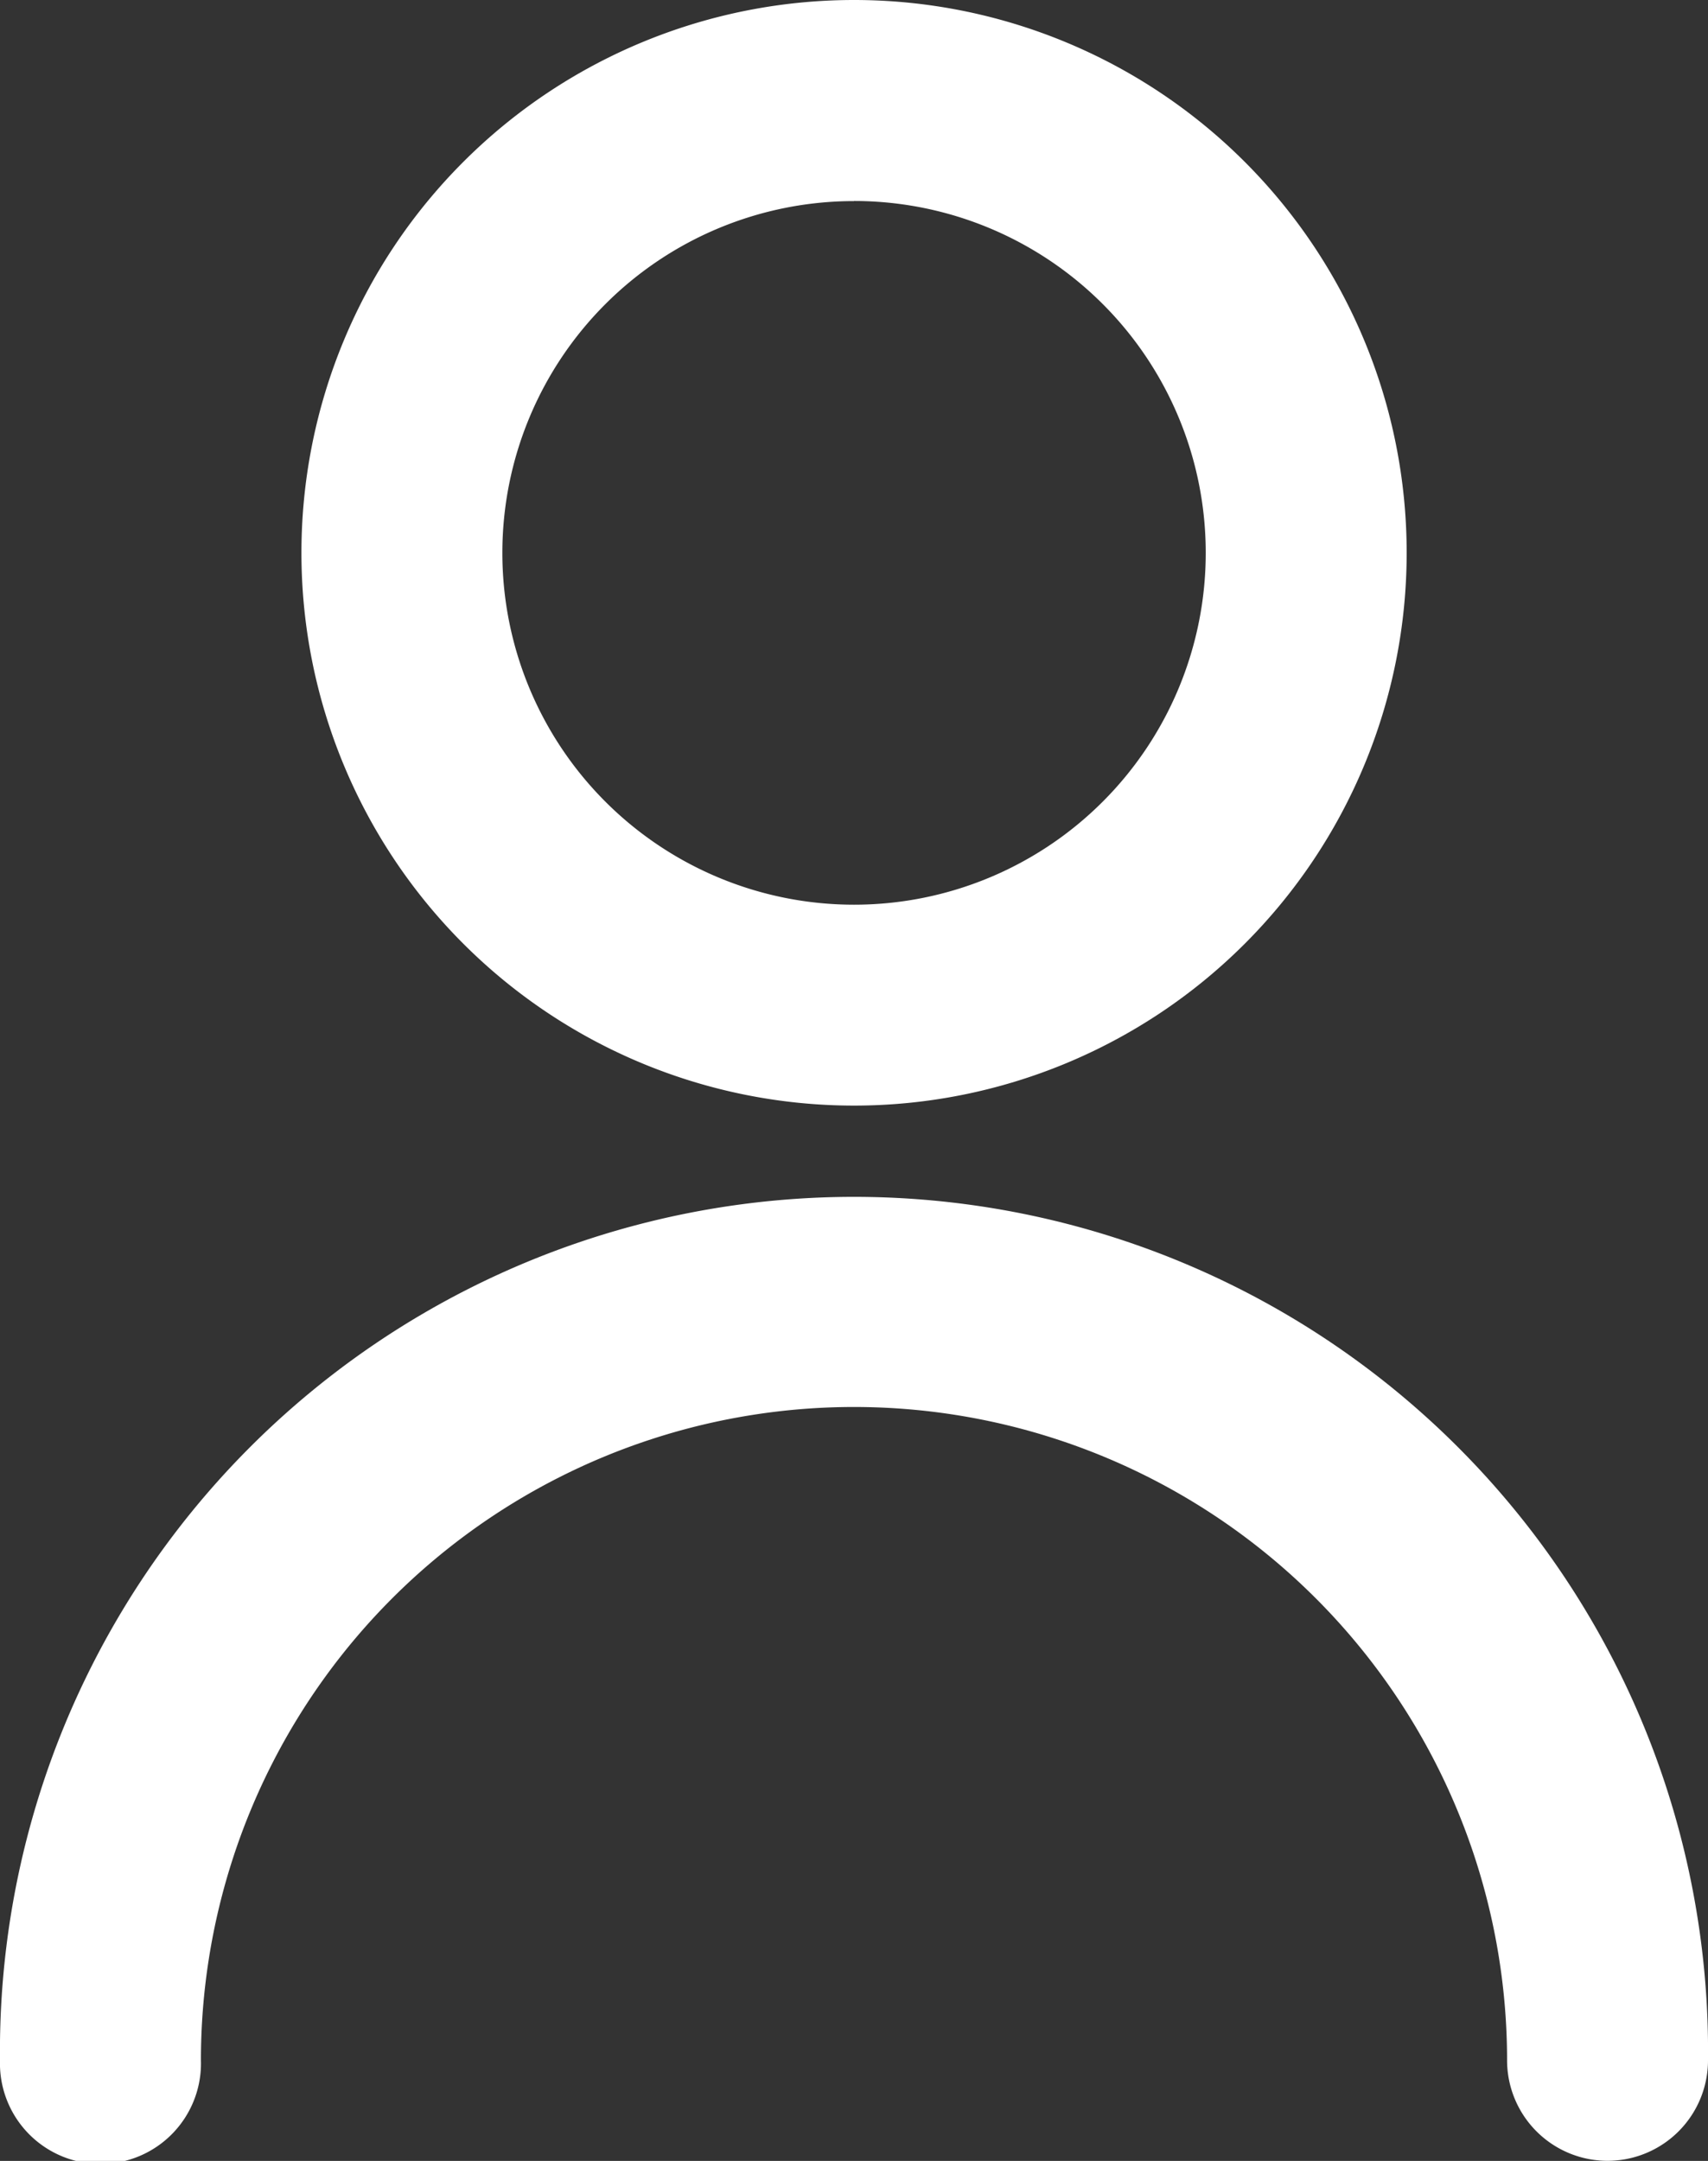
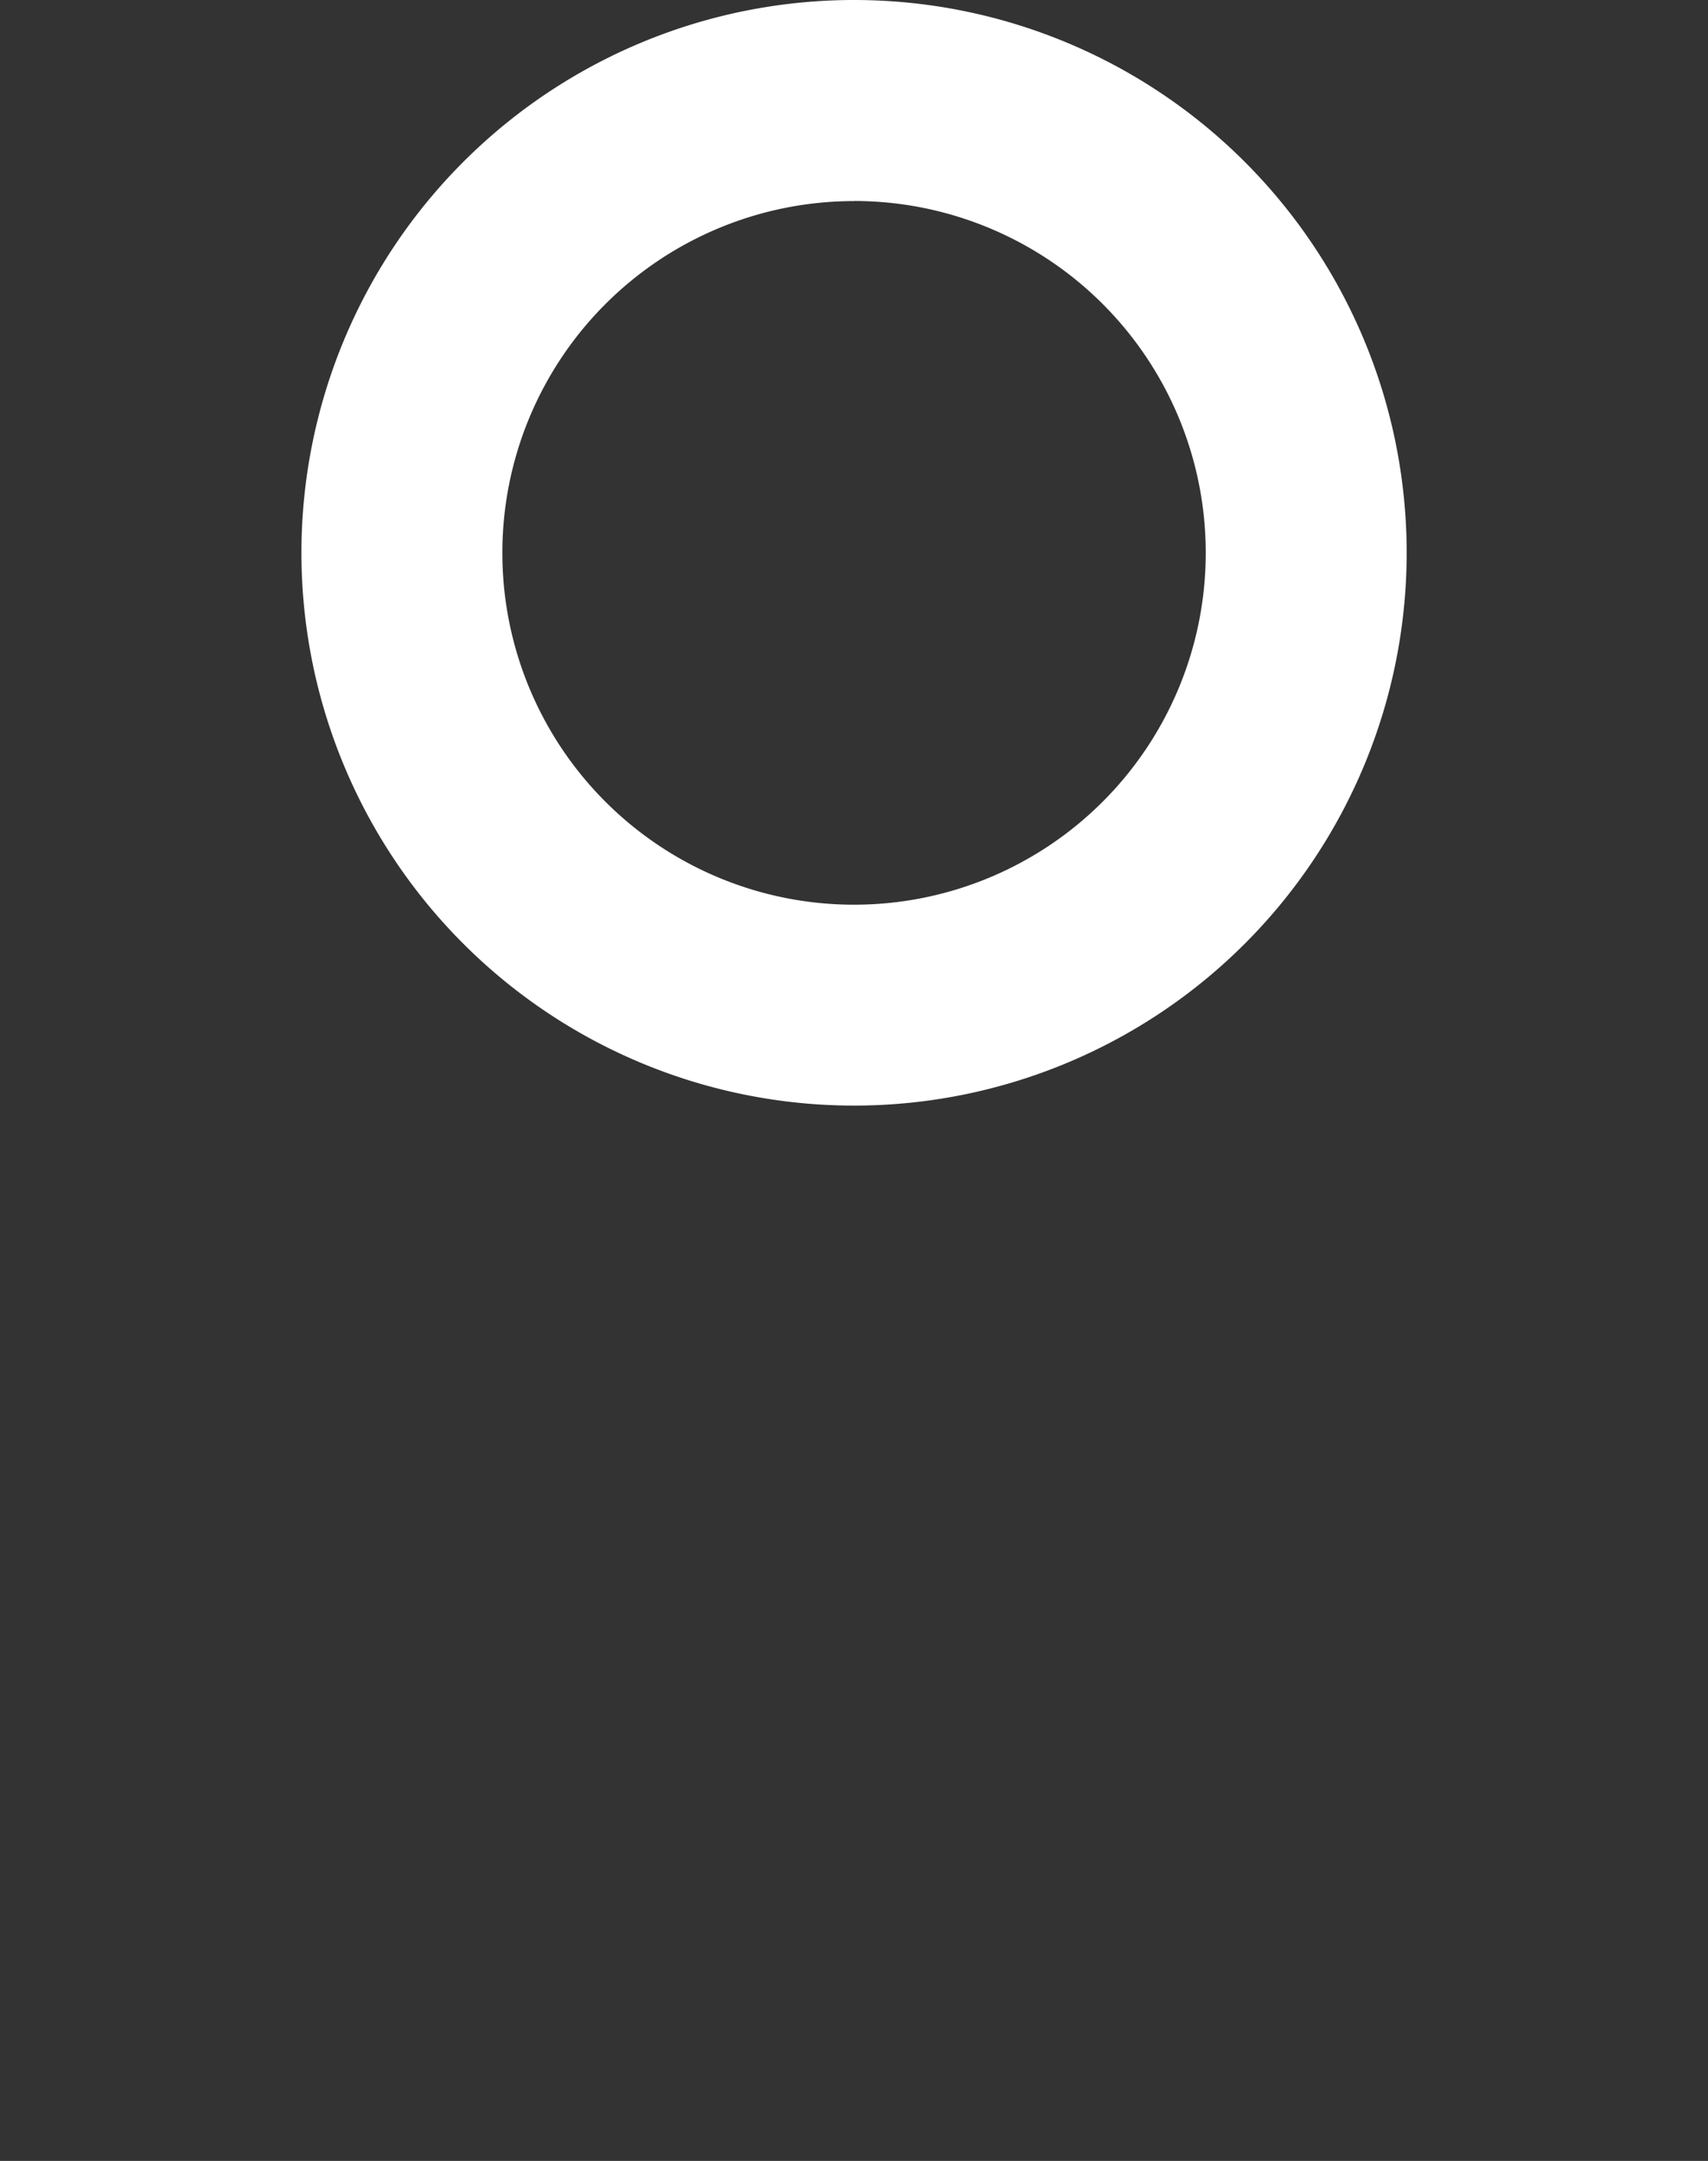
<svg xmlns="http://www.w3.org/2000/svg" id="_028-user" data-name="028-user" width="17.673" height="22.352" viewBox="0 0 17.673 22.352">
  <rect x="0" y="0" width="17.673" height="22.352" fill="#333333" stroke="none" />
  <path id="Path_19" data-name="Path 19" d="M56.918,11.436a5.718,5.718,0,1,1,5.718-5.718A5.718,5.718,0,0,1,56.918,11.436Zm0-9.356a3.639,3.639,0,1,0,3.639,3.639A3.639,3.639,0,0,0,56.918,2.079Z" transform="translate(-48.081)" fill="#fff" />
-   <path id="Path_20" data-name="Path 20" d="M16.634,214.676a1.04,1.04,0,0,1-1.04-1.04,6.757,6.757,0,1,0-13.515,0,1.04,1.04,0,1,1-2.079,0,8.837,8.837,0,1,1,17.673,0A1.04,1.04,0,0,1,16.634,214.676Z" transform="translate(0 -192.325)" fill="#fff" />
</svg>